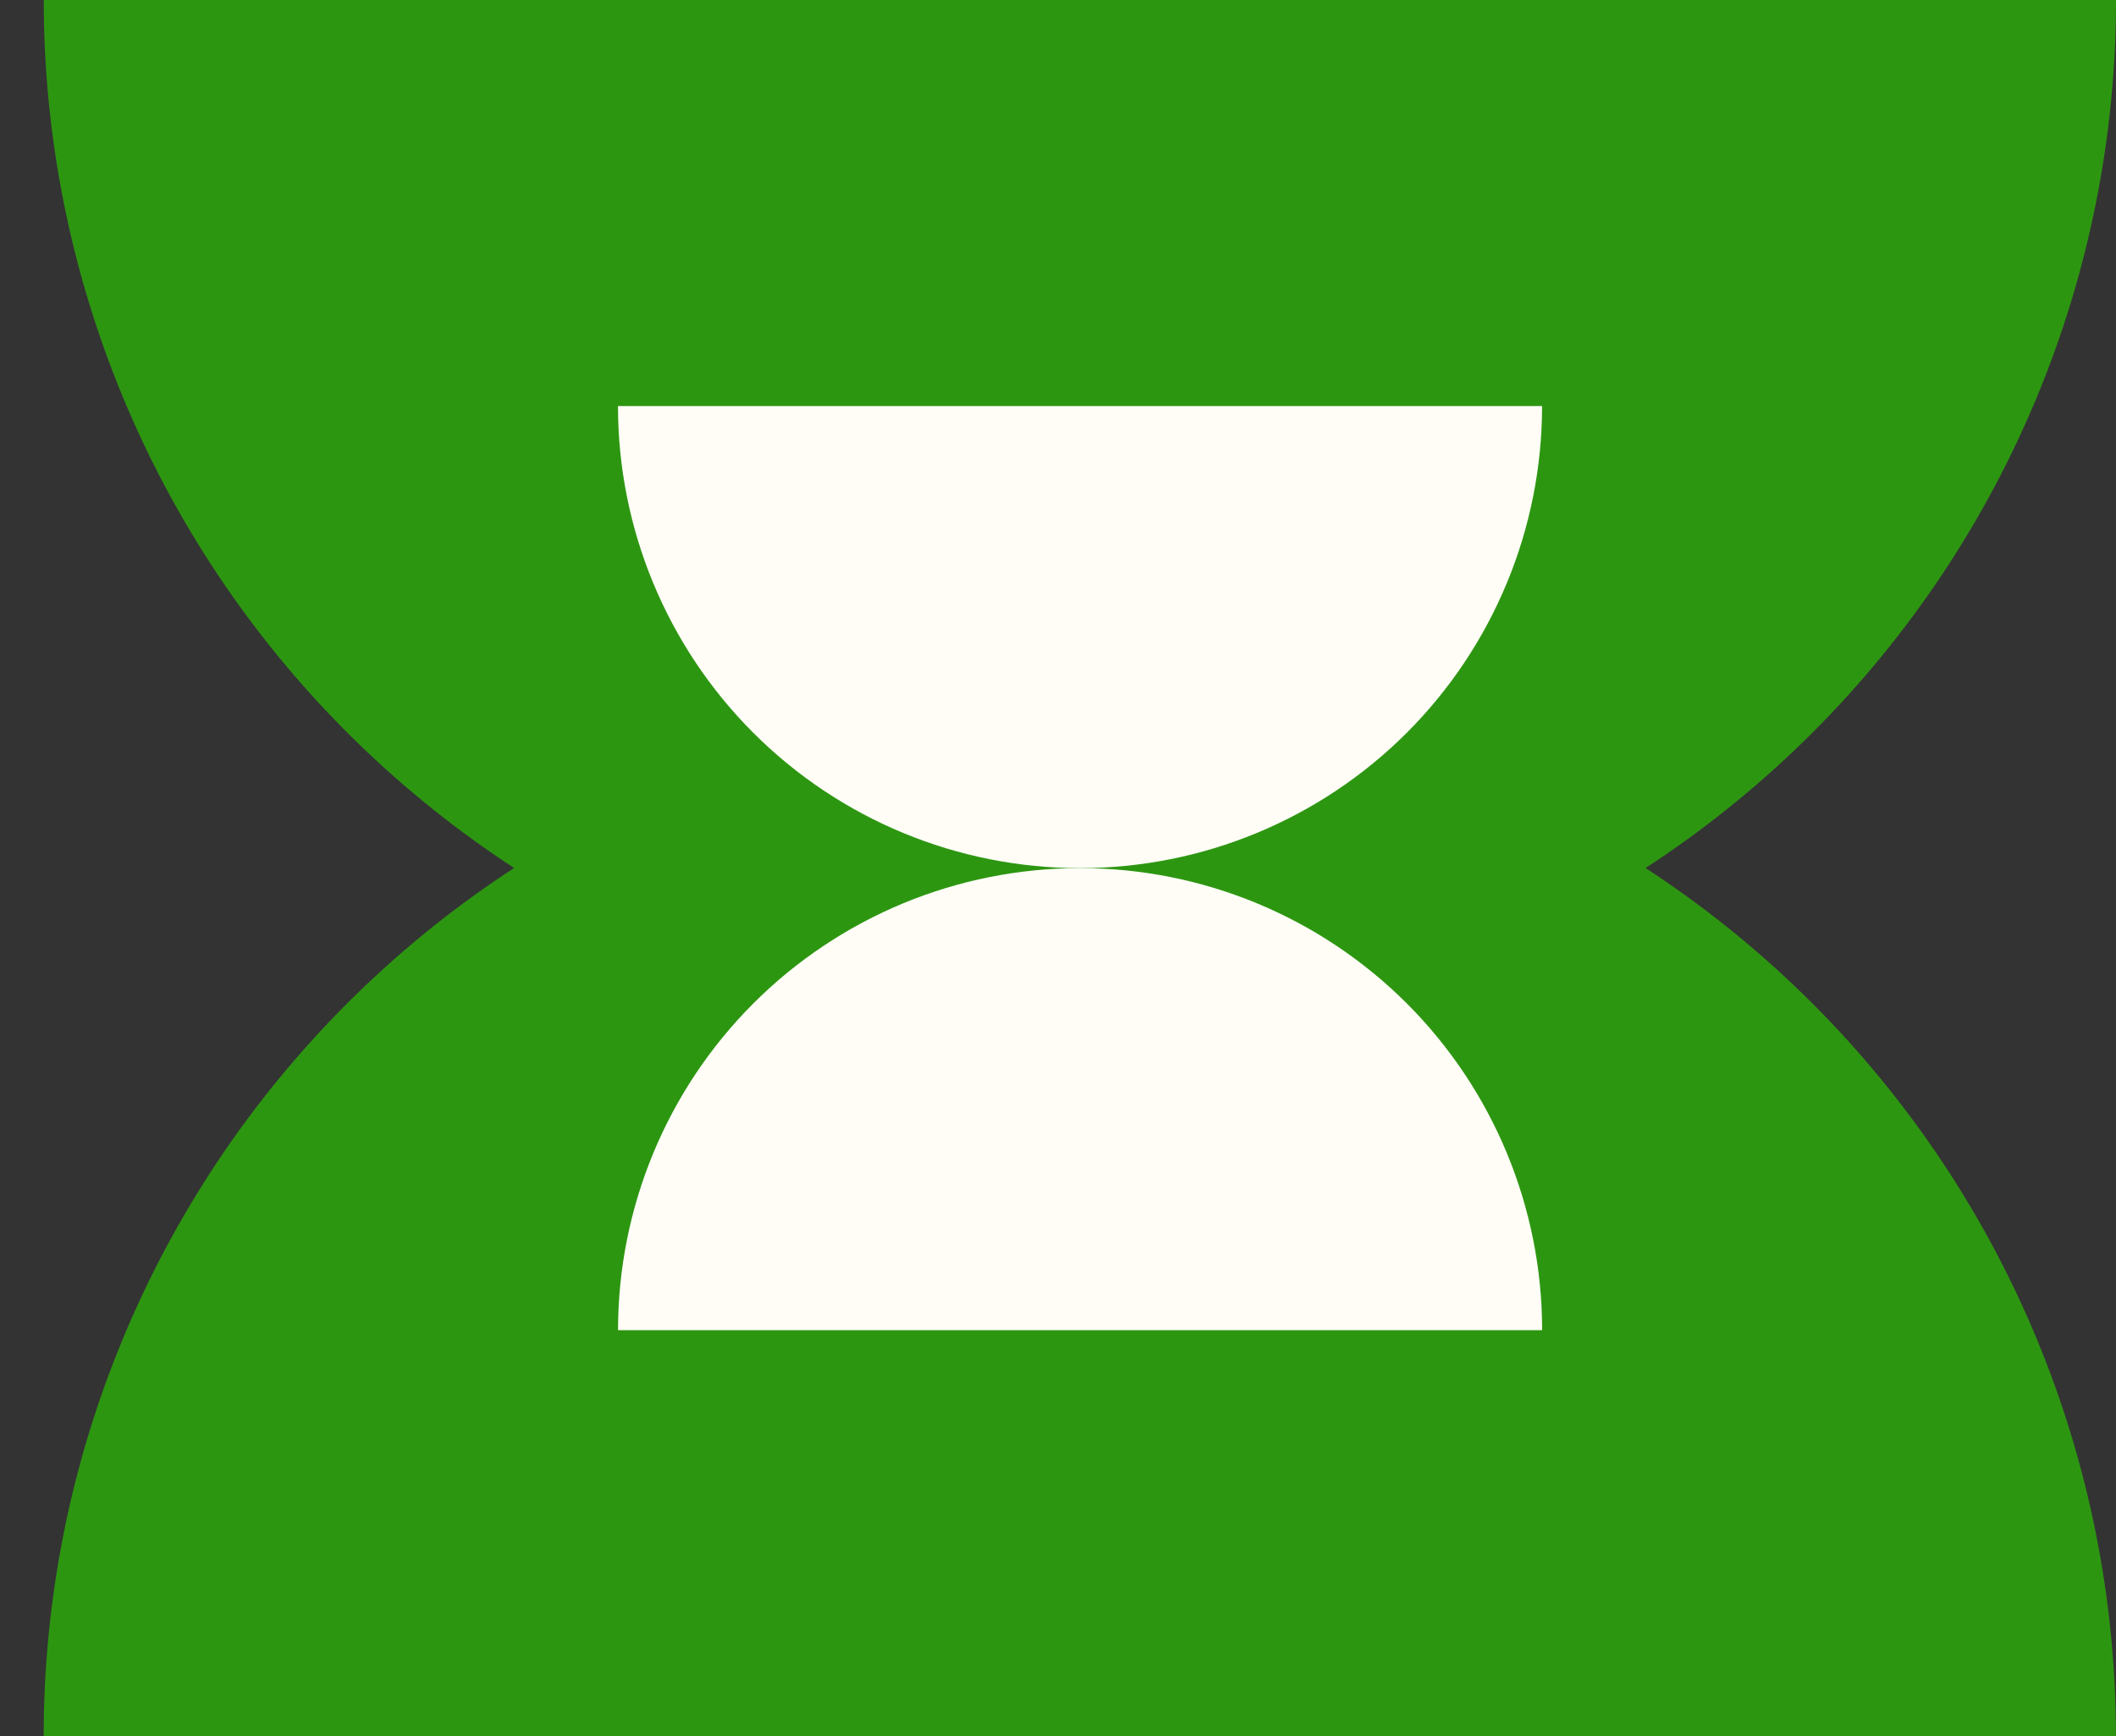
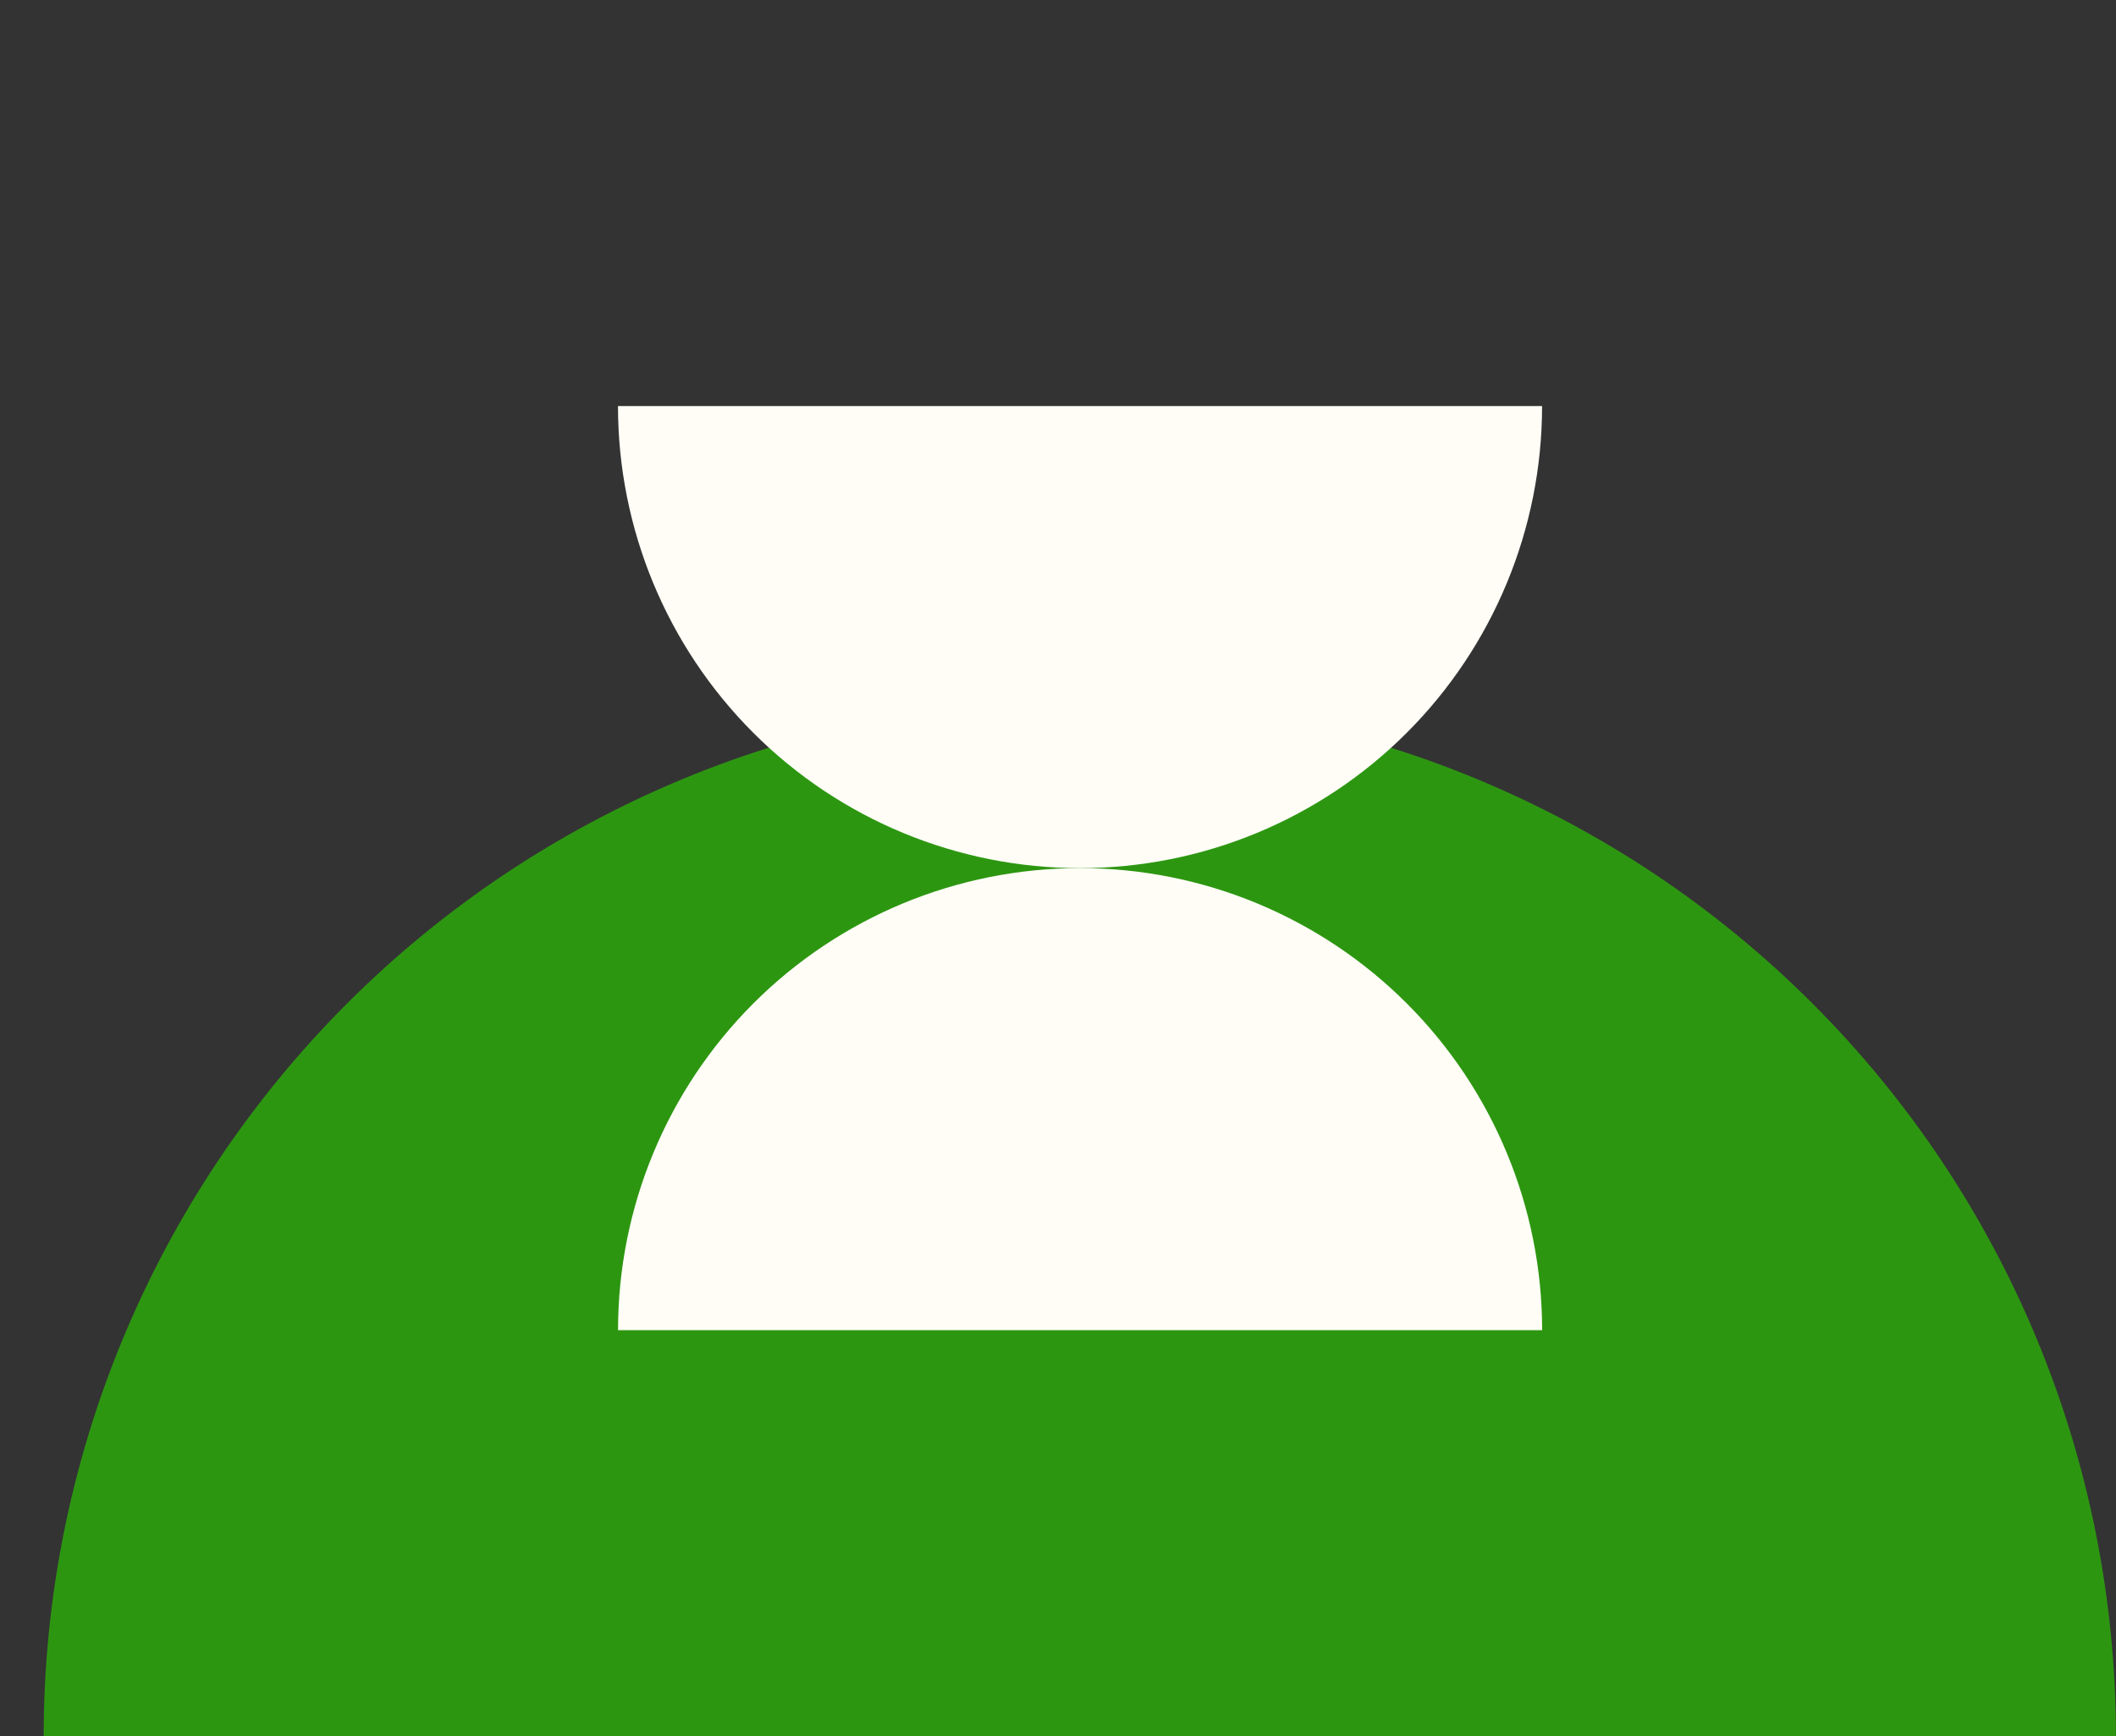
<svg xmlns="http://www.w3.org/2000/svg" width="39" height="32" viewBox="0 0 39 32" fill="none">
  <rect x="0" y="0" width="39" height="32" fill="#333333" stroke="none" />
-   <path d="M0.806 -0.001C0.806 5.064 2.818 9.921 6.4 13.502C9.981 17.084 14.838 19.096 19.903 19.096C24.968 19.096 29.825 17.084 33.407 13.502C36.988 9.921 39 5.064 39 -0.001L0.806 -0.001Z" fill="#2D9611" />
  <path d="M38.998 31.997C38.998 26.932 36.986 22.075 33.405 18.494C29.824 14.912 24.966 12.9 19.901 12.9C14.837 12.9 9.979 14.912 6.398 18.494C2.817 22.075 0.805 26.932 0.805 31.997L38.998 31.997Z" fill="#2D9611" />
  <path d="M11.39 7.484C11.39 9.742 12.287 11.909 13.884 13.506C15.481 15.103 17.647 16 19.906 16C22.164 16 24.331 15.103 25.928 13.506C27.525 11.909 28.422 9.742 28.422 7.484L11.39 7.484Z" fill="#FFFDF6" />
  <path d="M28.423 24.516C28.423 22.258 27.526 20.091 25.929 18.494C24.331 16.897 22.165 16 19.907 16C17.648 16 15.482 16.897 13.885 18.494C12.288 20.091 11.391 22.258 11.391 24.516L28.423 24.516Z" fill="#FFFDF6" />
</svg>